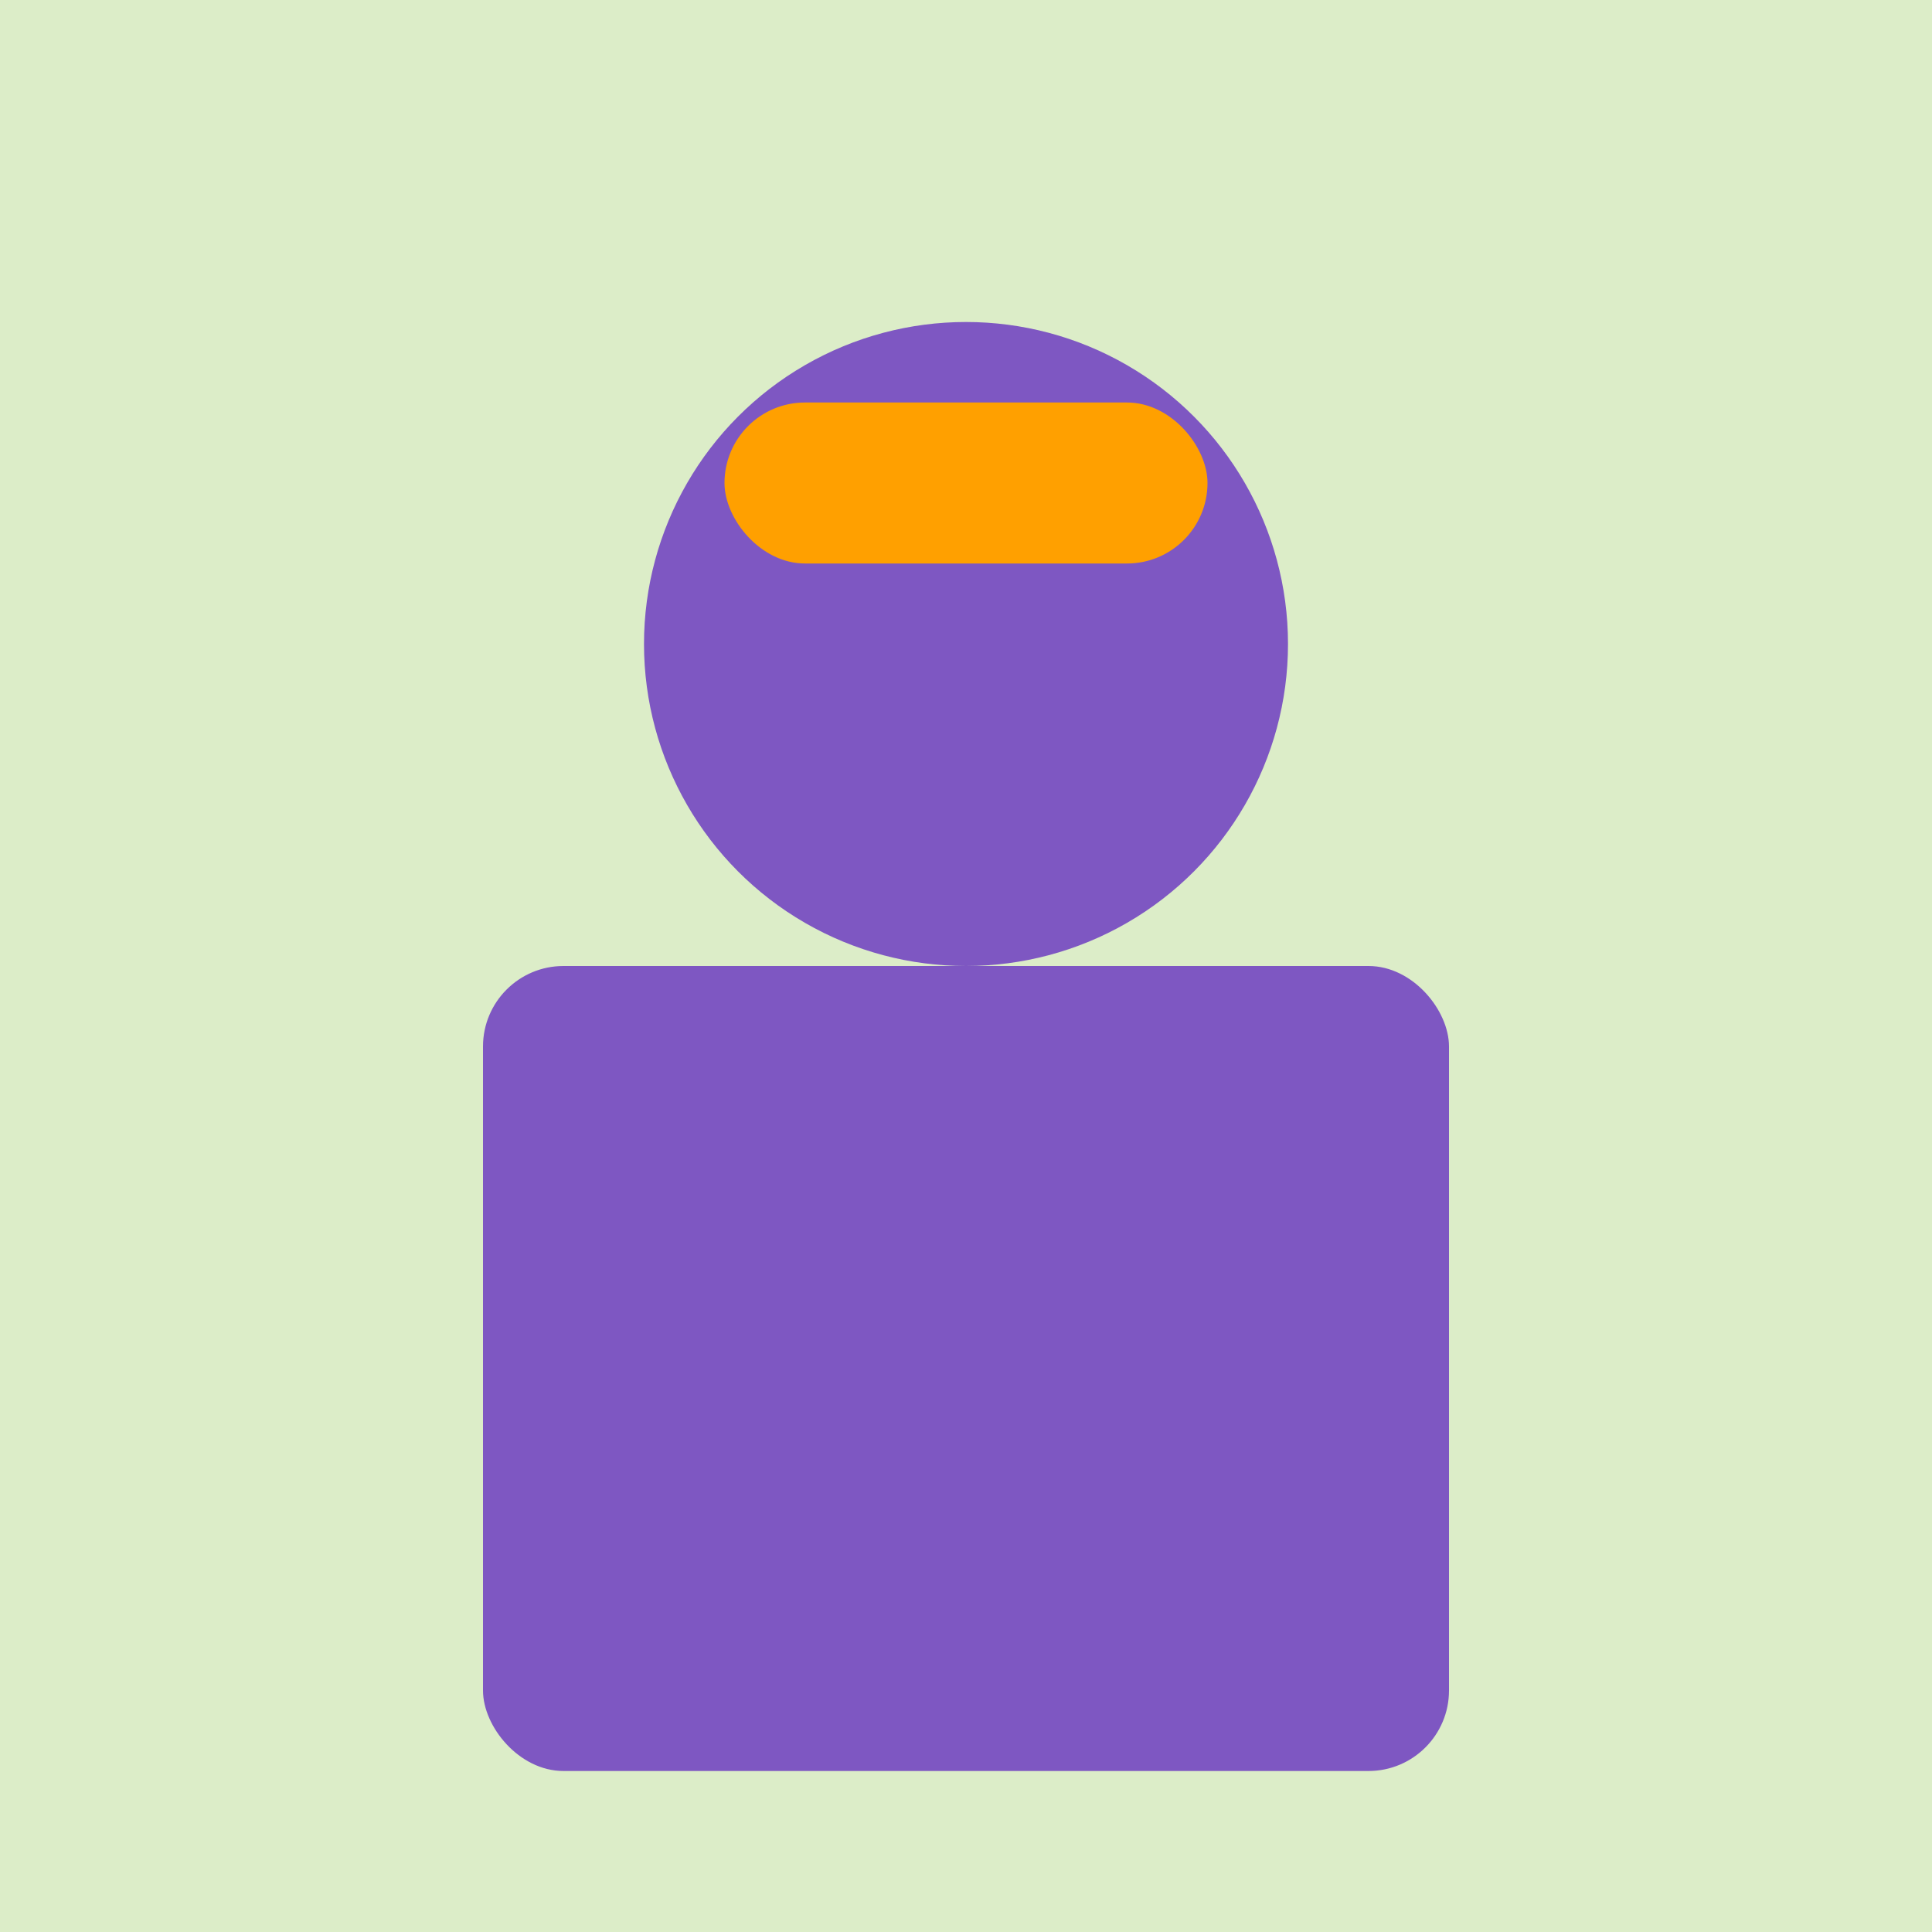
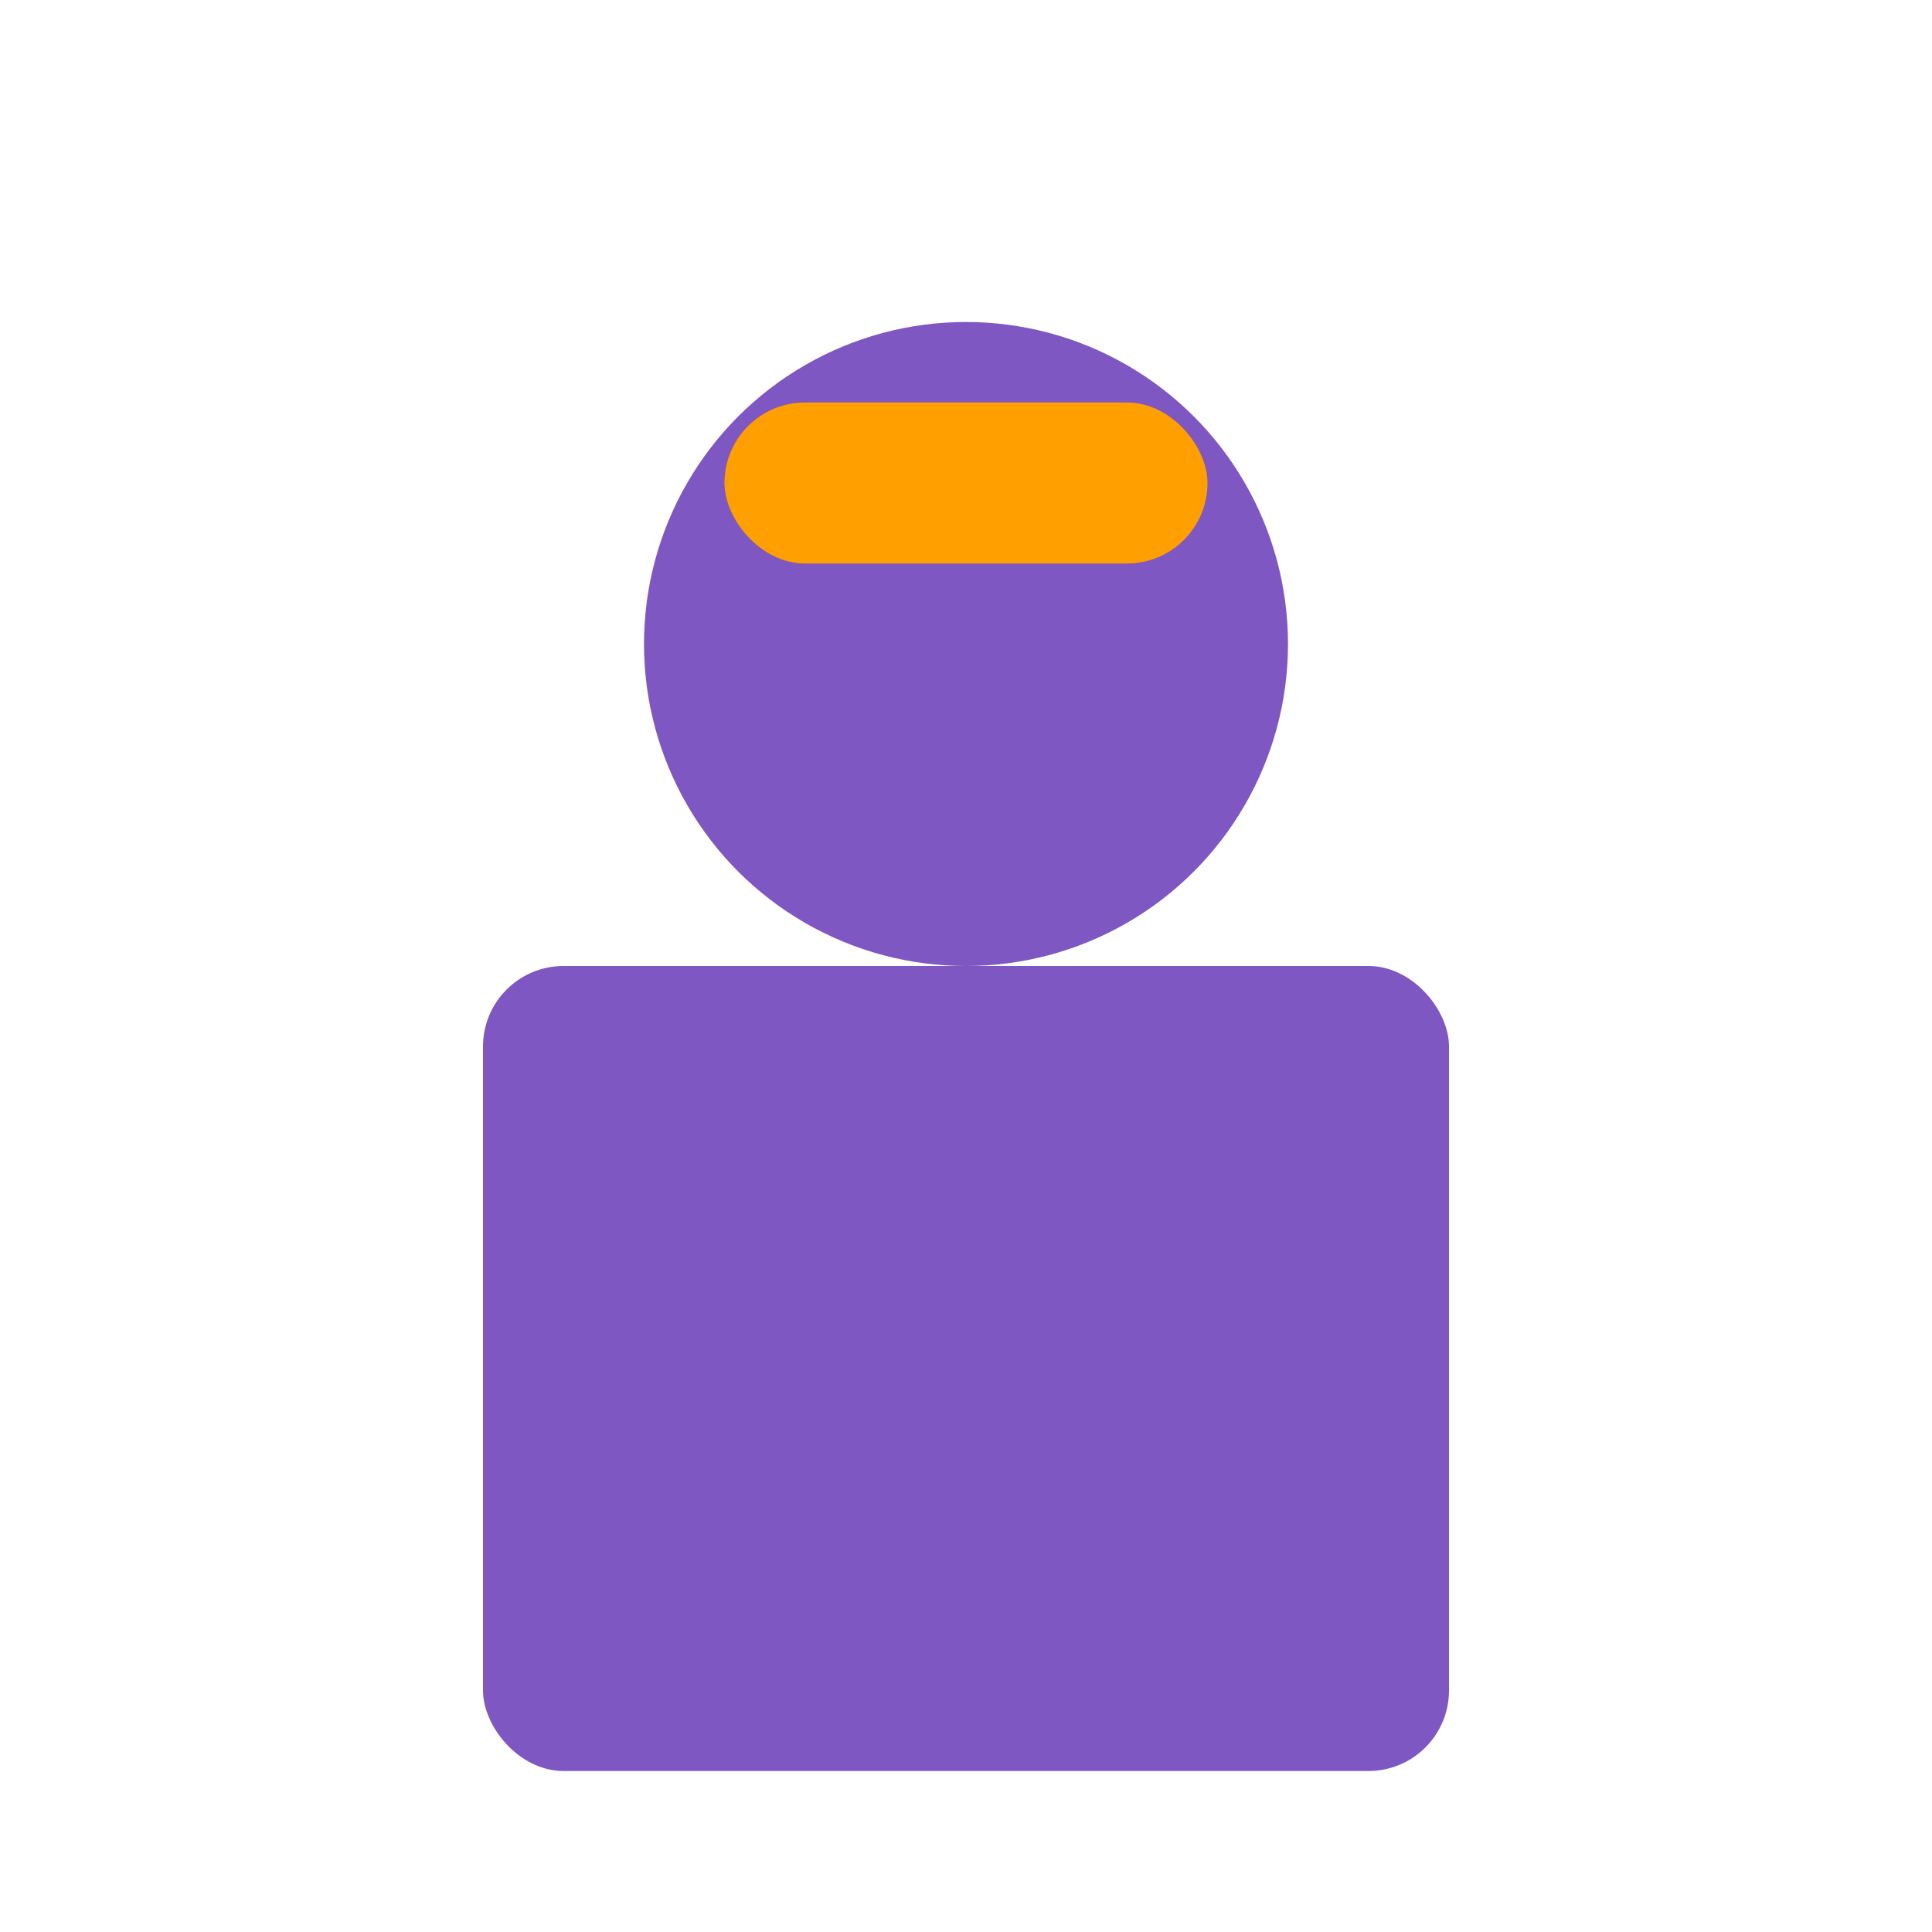
<svg xmlns="http://www.w3.org/2000/svg" width="120" height="120" viewBox="0 0 120 120">
-   <rect width="120" height="120" fill="#DCEDC8" />
  <circle cx="60" cy="40" r="20" fill="#7E57C2" />
  <rect x="30" y="60" width="60" height="50" rx="5" fill="#7E57C2" />
  <rect x="45" y="25" width="30" height="10" rx="5" fill="#FFA000" />
</svg>